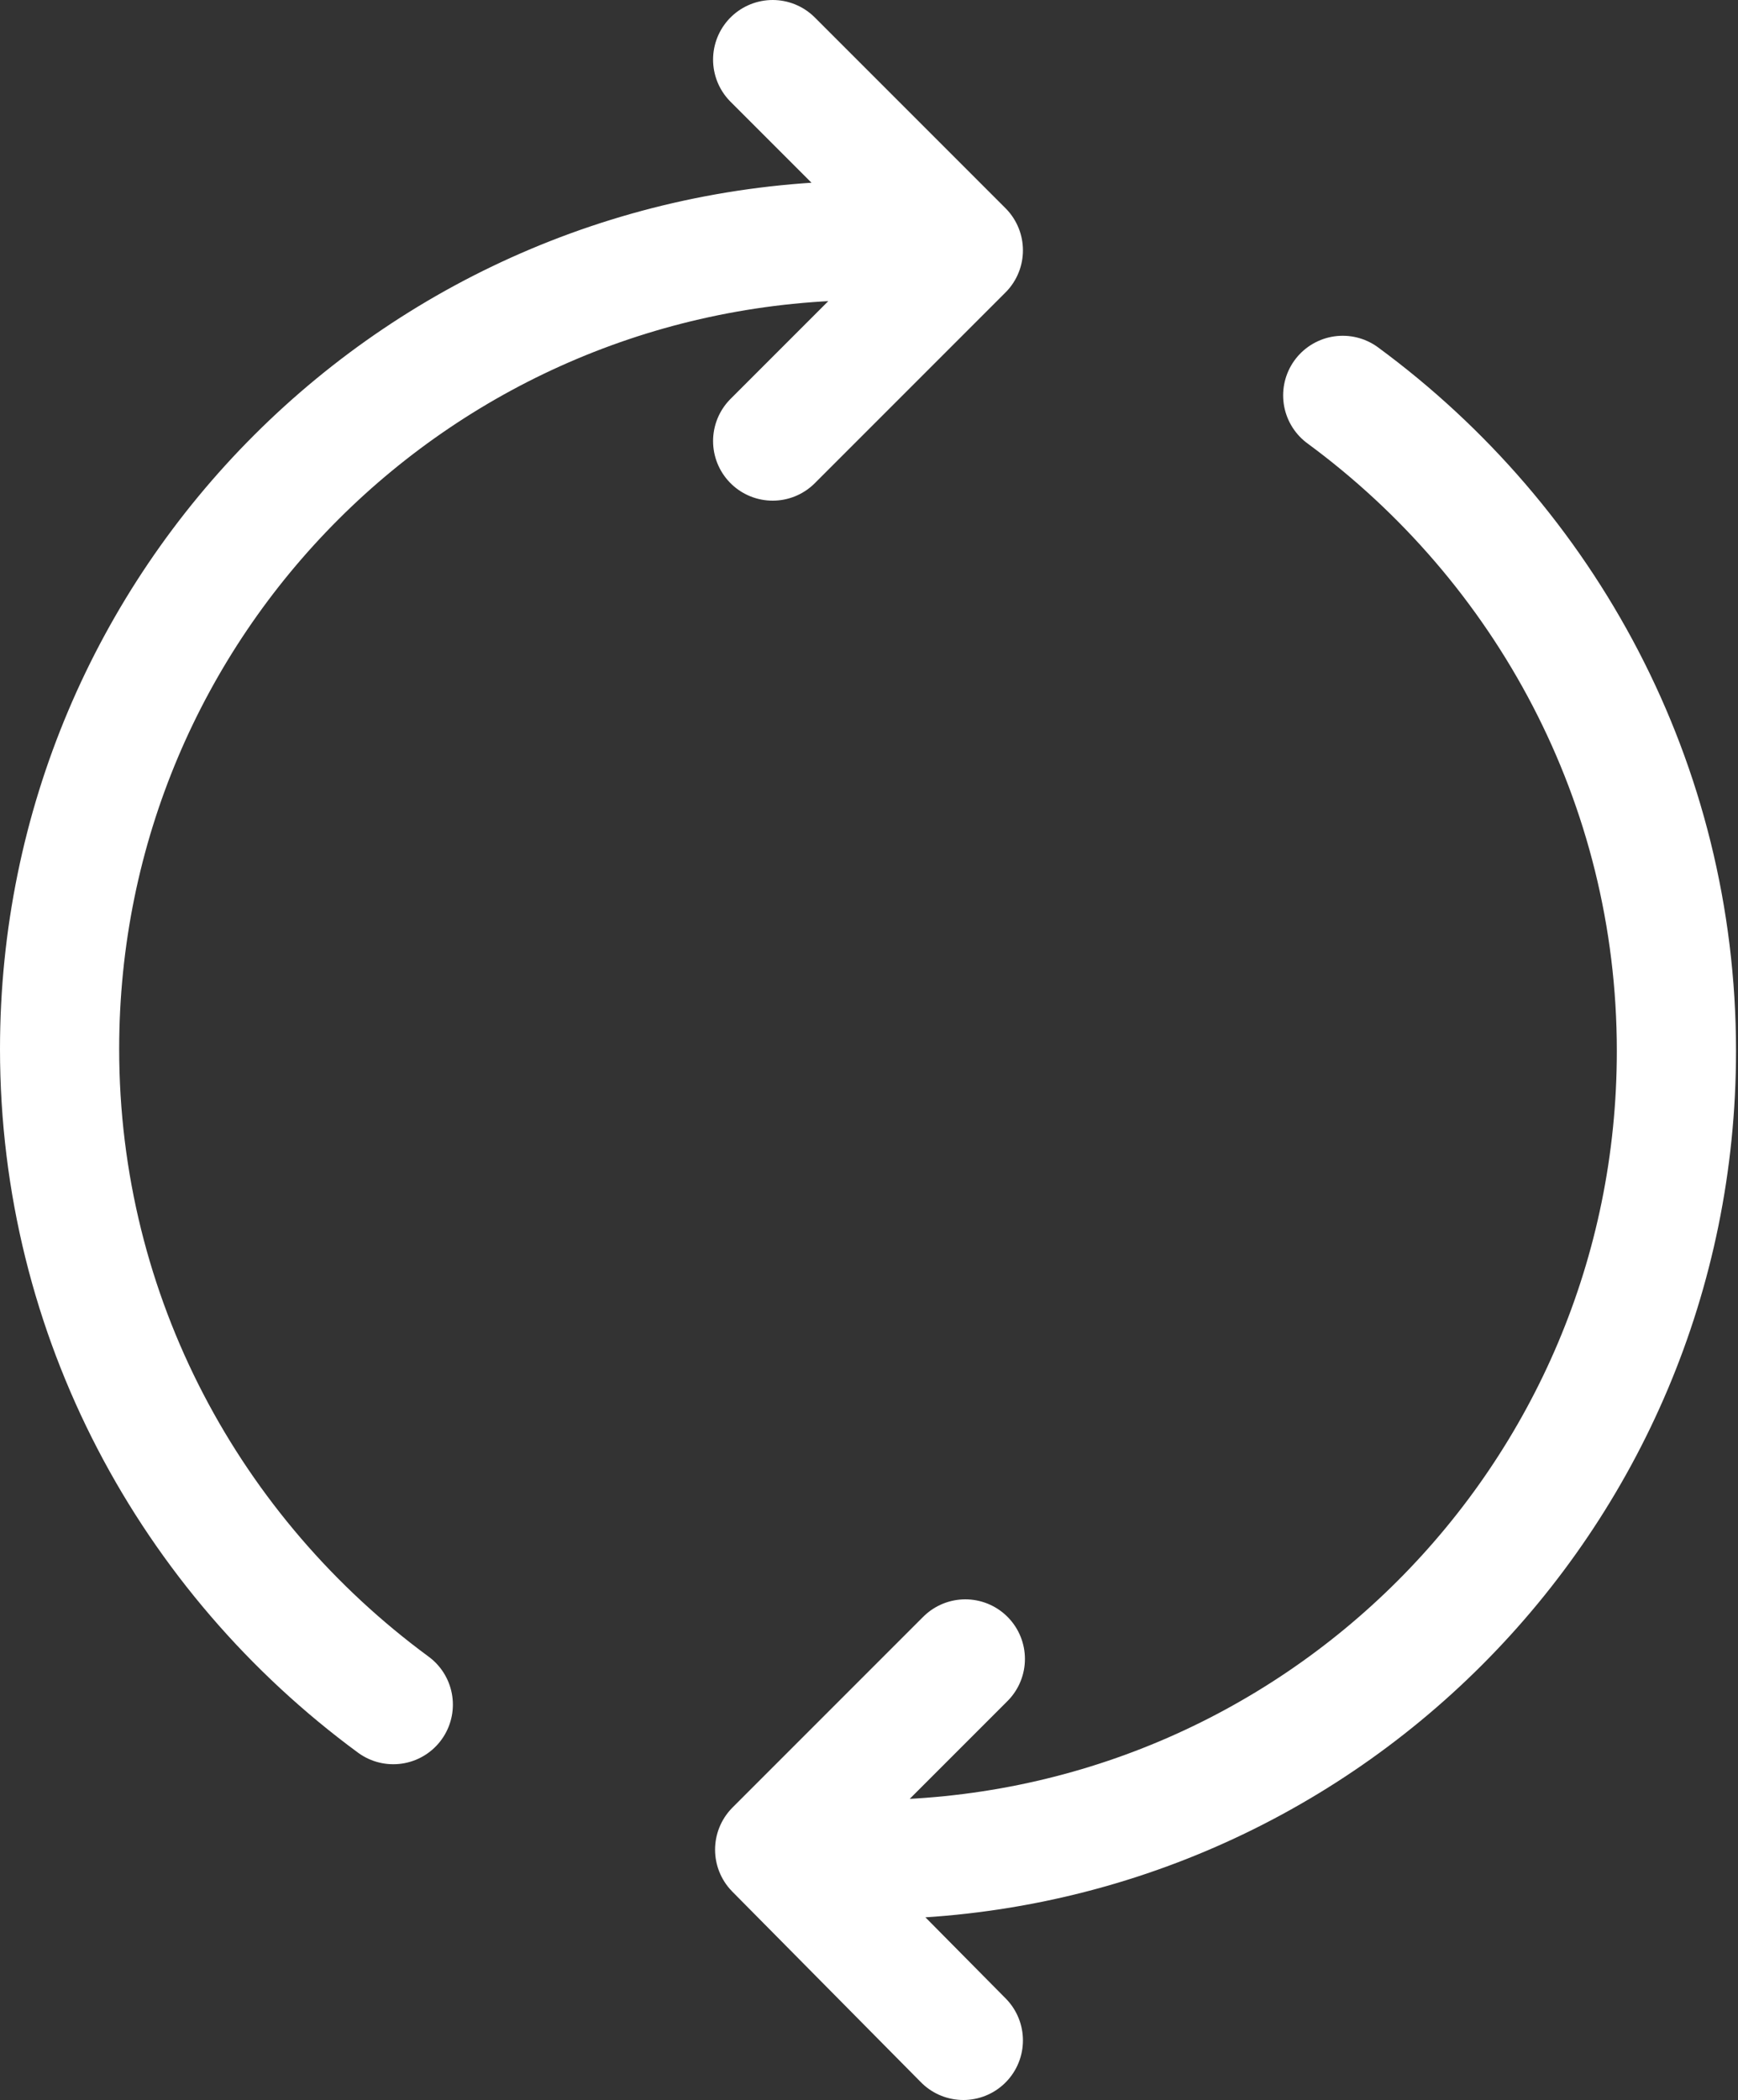
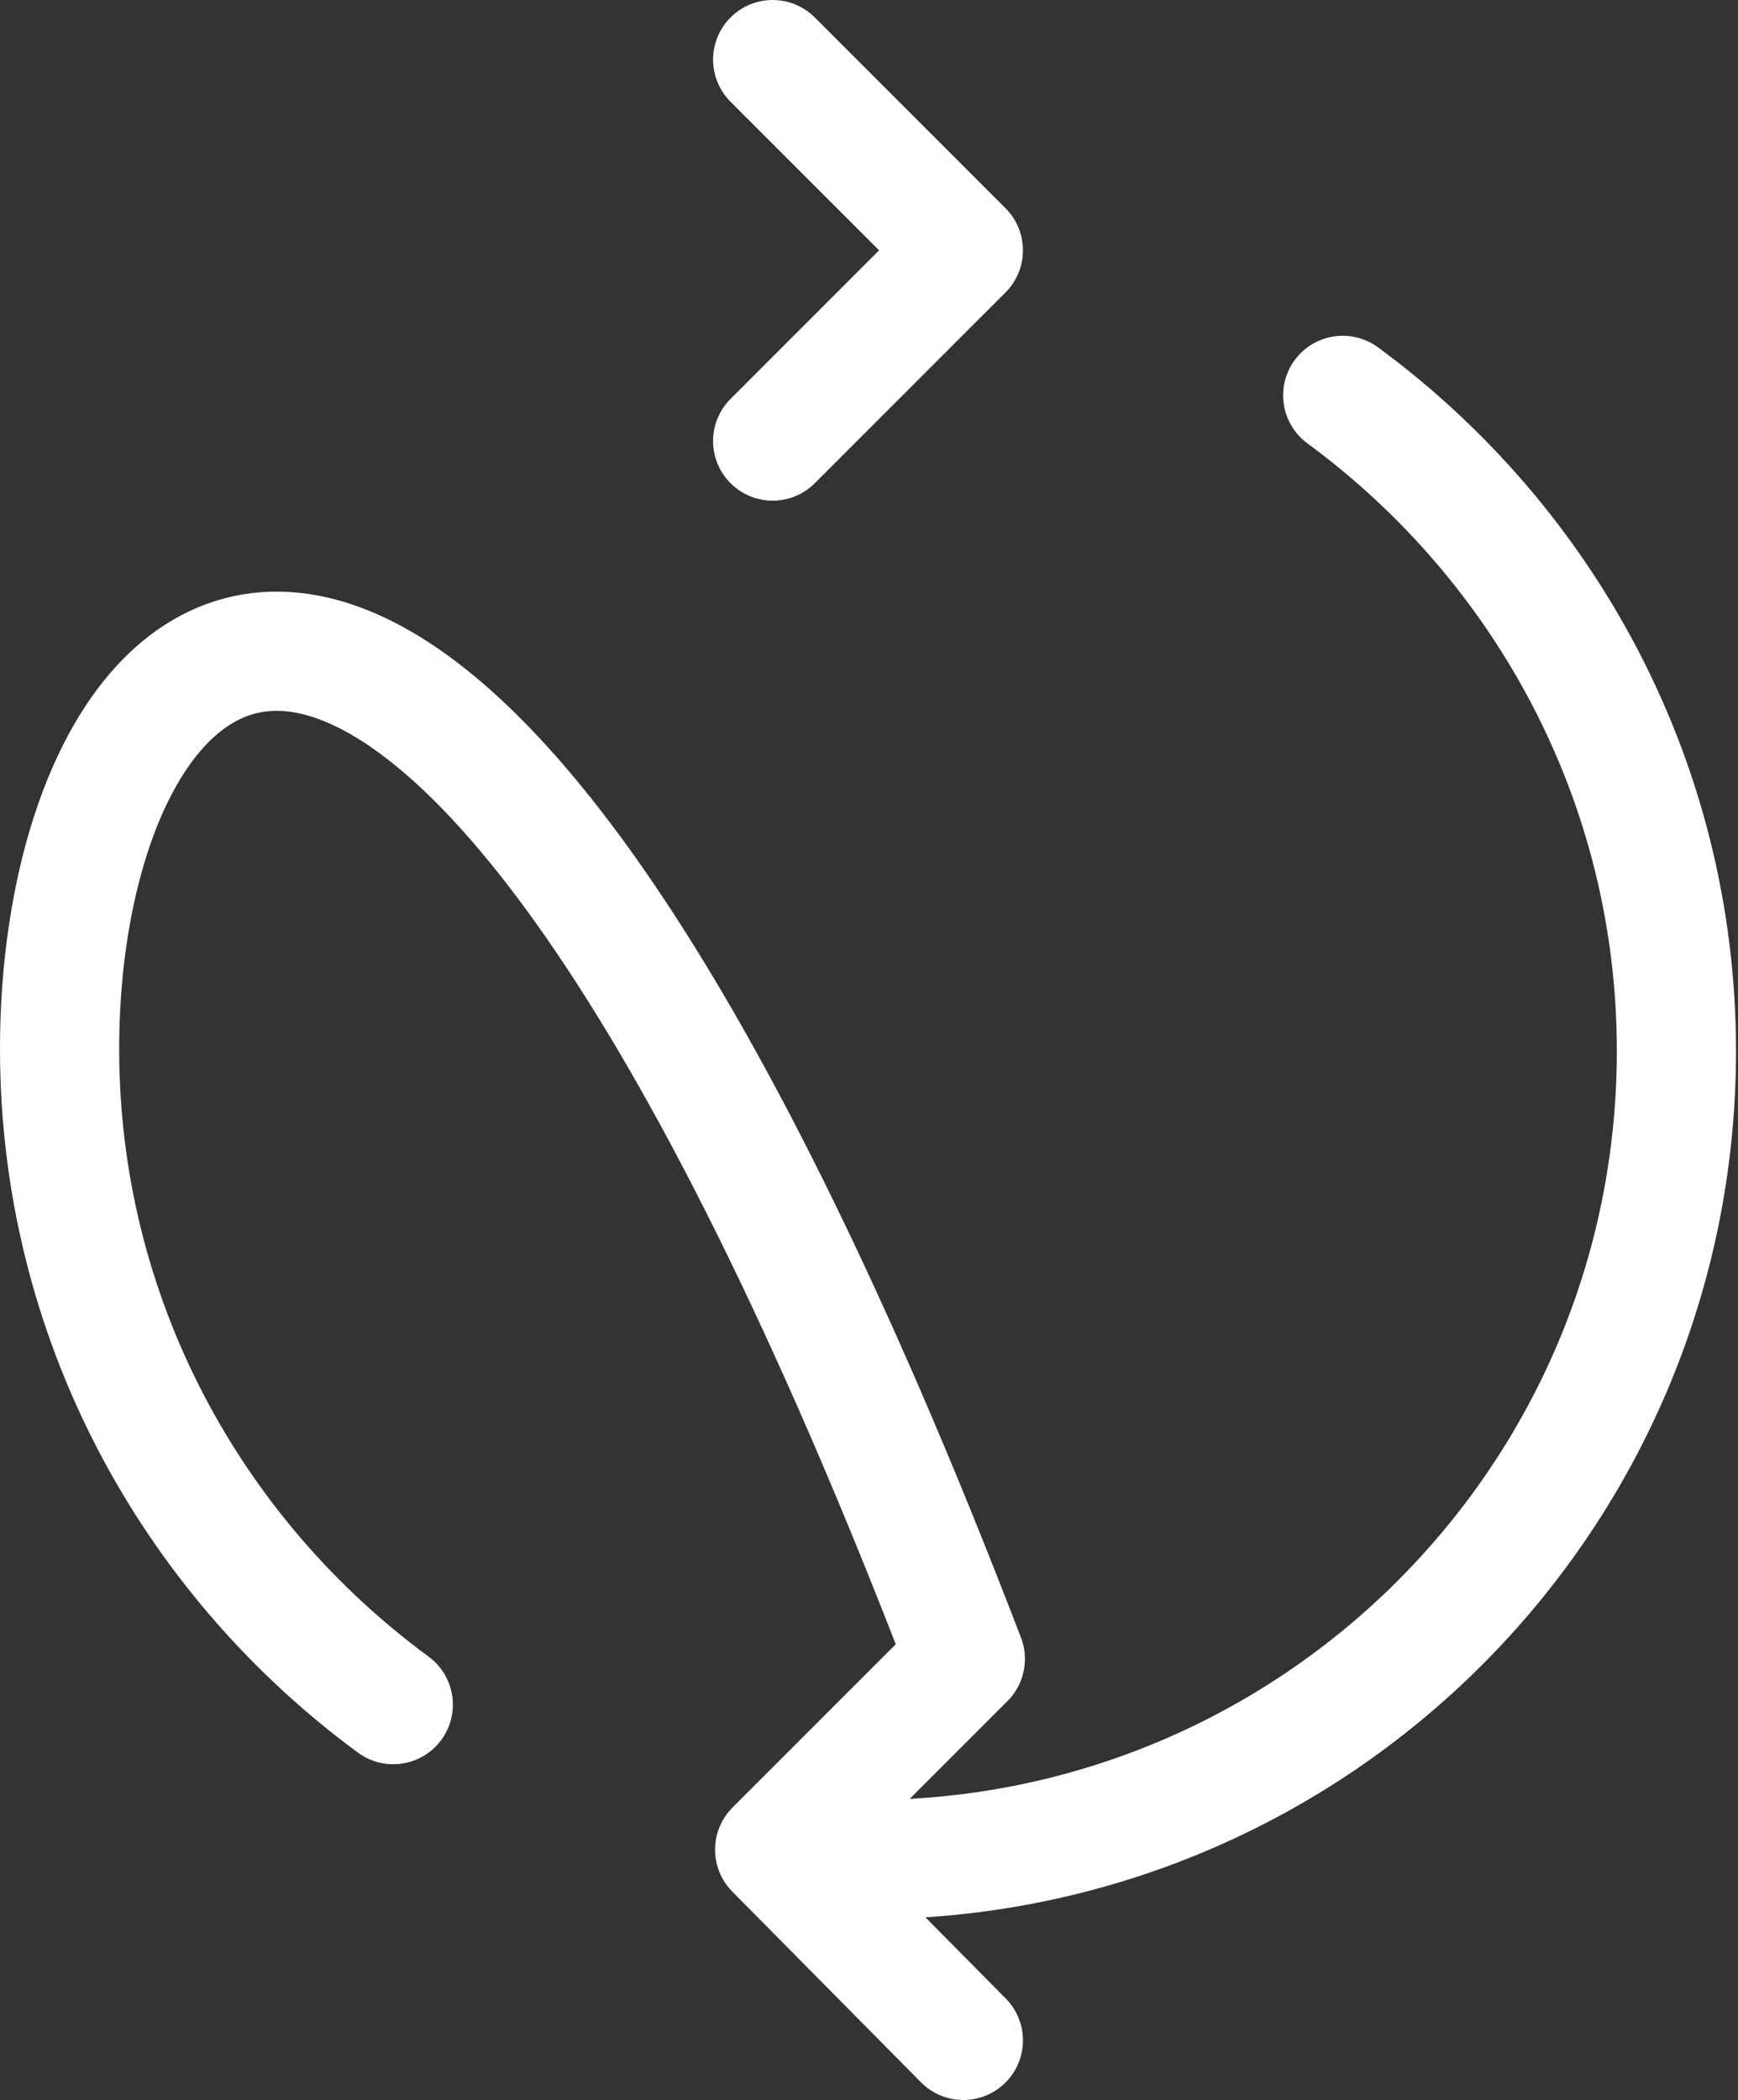
<svg xmlns="http://www.w3.org/2000/svg" version="1.1" id="Lag_2_00000113346711018045774730000008551521259093203608_" x="0px" y="0px" viewBox="0 0 87.5 105.7" style="enable-background:new 0 0 87.5 105.7;" xml:space="preserve">
  <rect x="0" y="0" width="87.5" height="105.7" fill="#333333" stroke="none" />
  <style type="text/css">
	.st0{fill:none;stroke:#FFFFFF;stroke-width:6;stroke-linecap:round;stroke-linejoin:round;}
</style>
  <g id="Layer_1">
-     <path class="st0" d="M43.7,93.6c22.5,0,40.7-18.2,40.7-40.7c0-13.5-6.6-25.5-16.8-33 M48.5,102.7L39,93.1l9.6-9.6 M43.8,12.1   C21.2,12.1,3,30.3,3,52.8c0,13.5,6.6,25.5,16.8,33 M38.9,22.2l9.6-9.6L38.9,3" />
+     <path class="st0" d="M43.7,93.6c22.5,0,40.7-18.2,40.7-40.7c0-13.5-6.6-25.5-16.8-33 M48.5,102.7L39,93.1l9.6-9.6 C21.2,12.1,3,30.3,3,52.8c0,13.5,6.6,25.5,16.8,33 M38.9,22.2l9.6-9.6L38.9,3" />
  </g>
</svg>